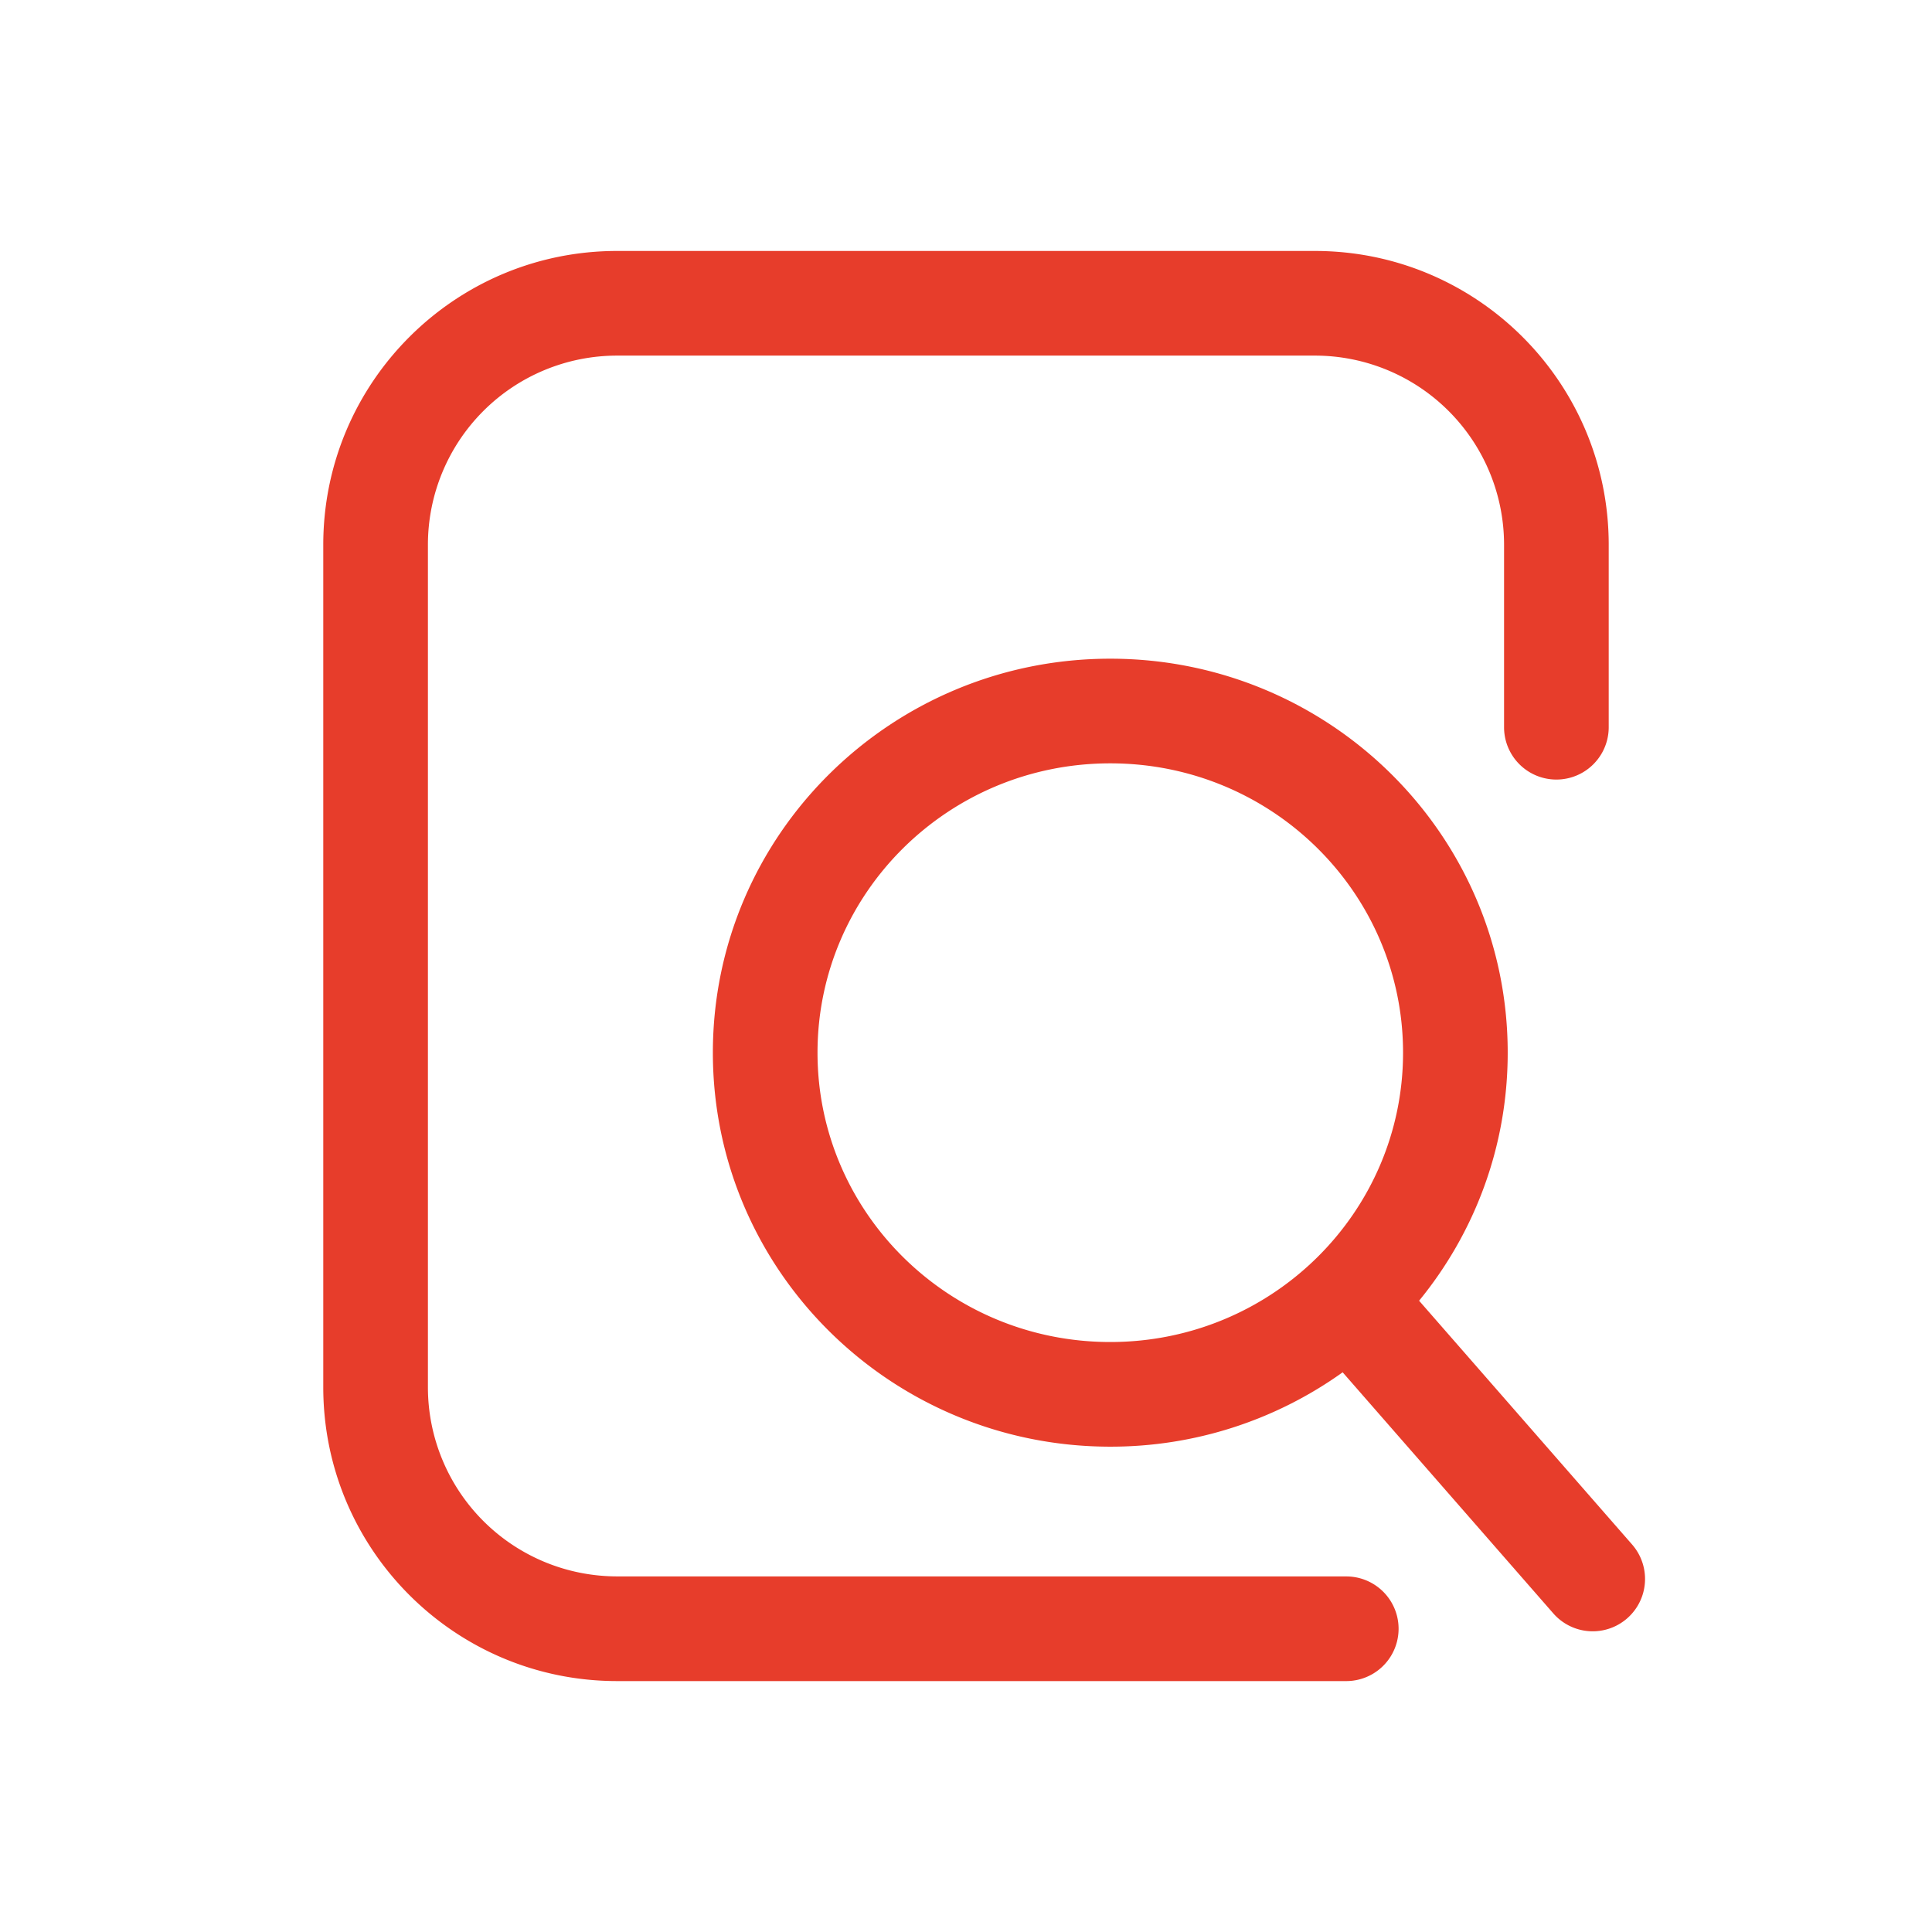
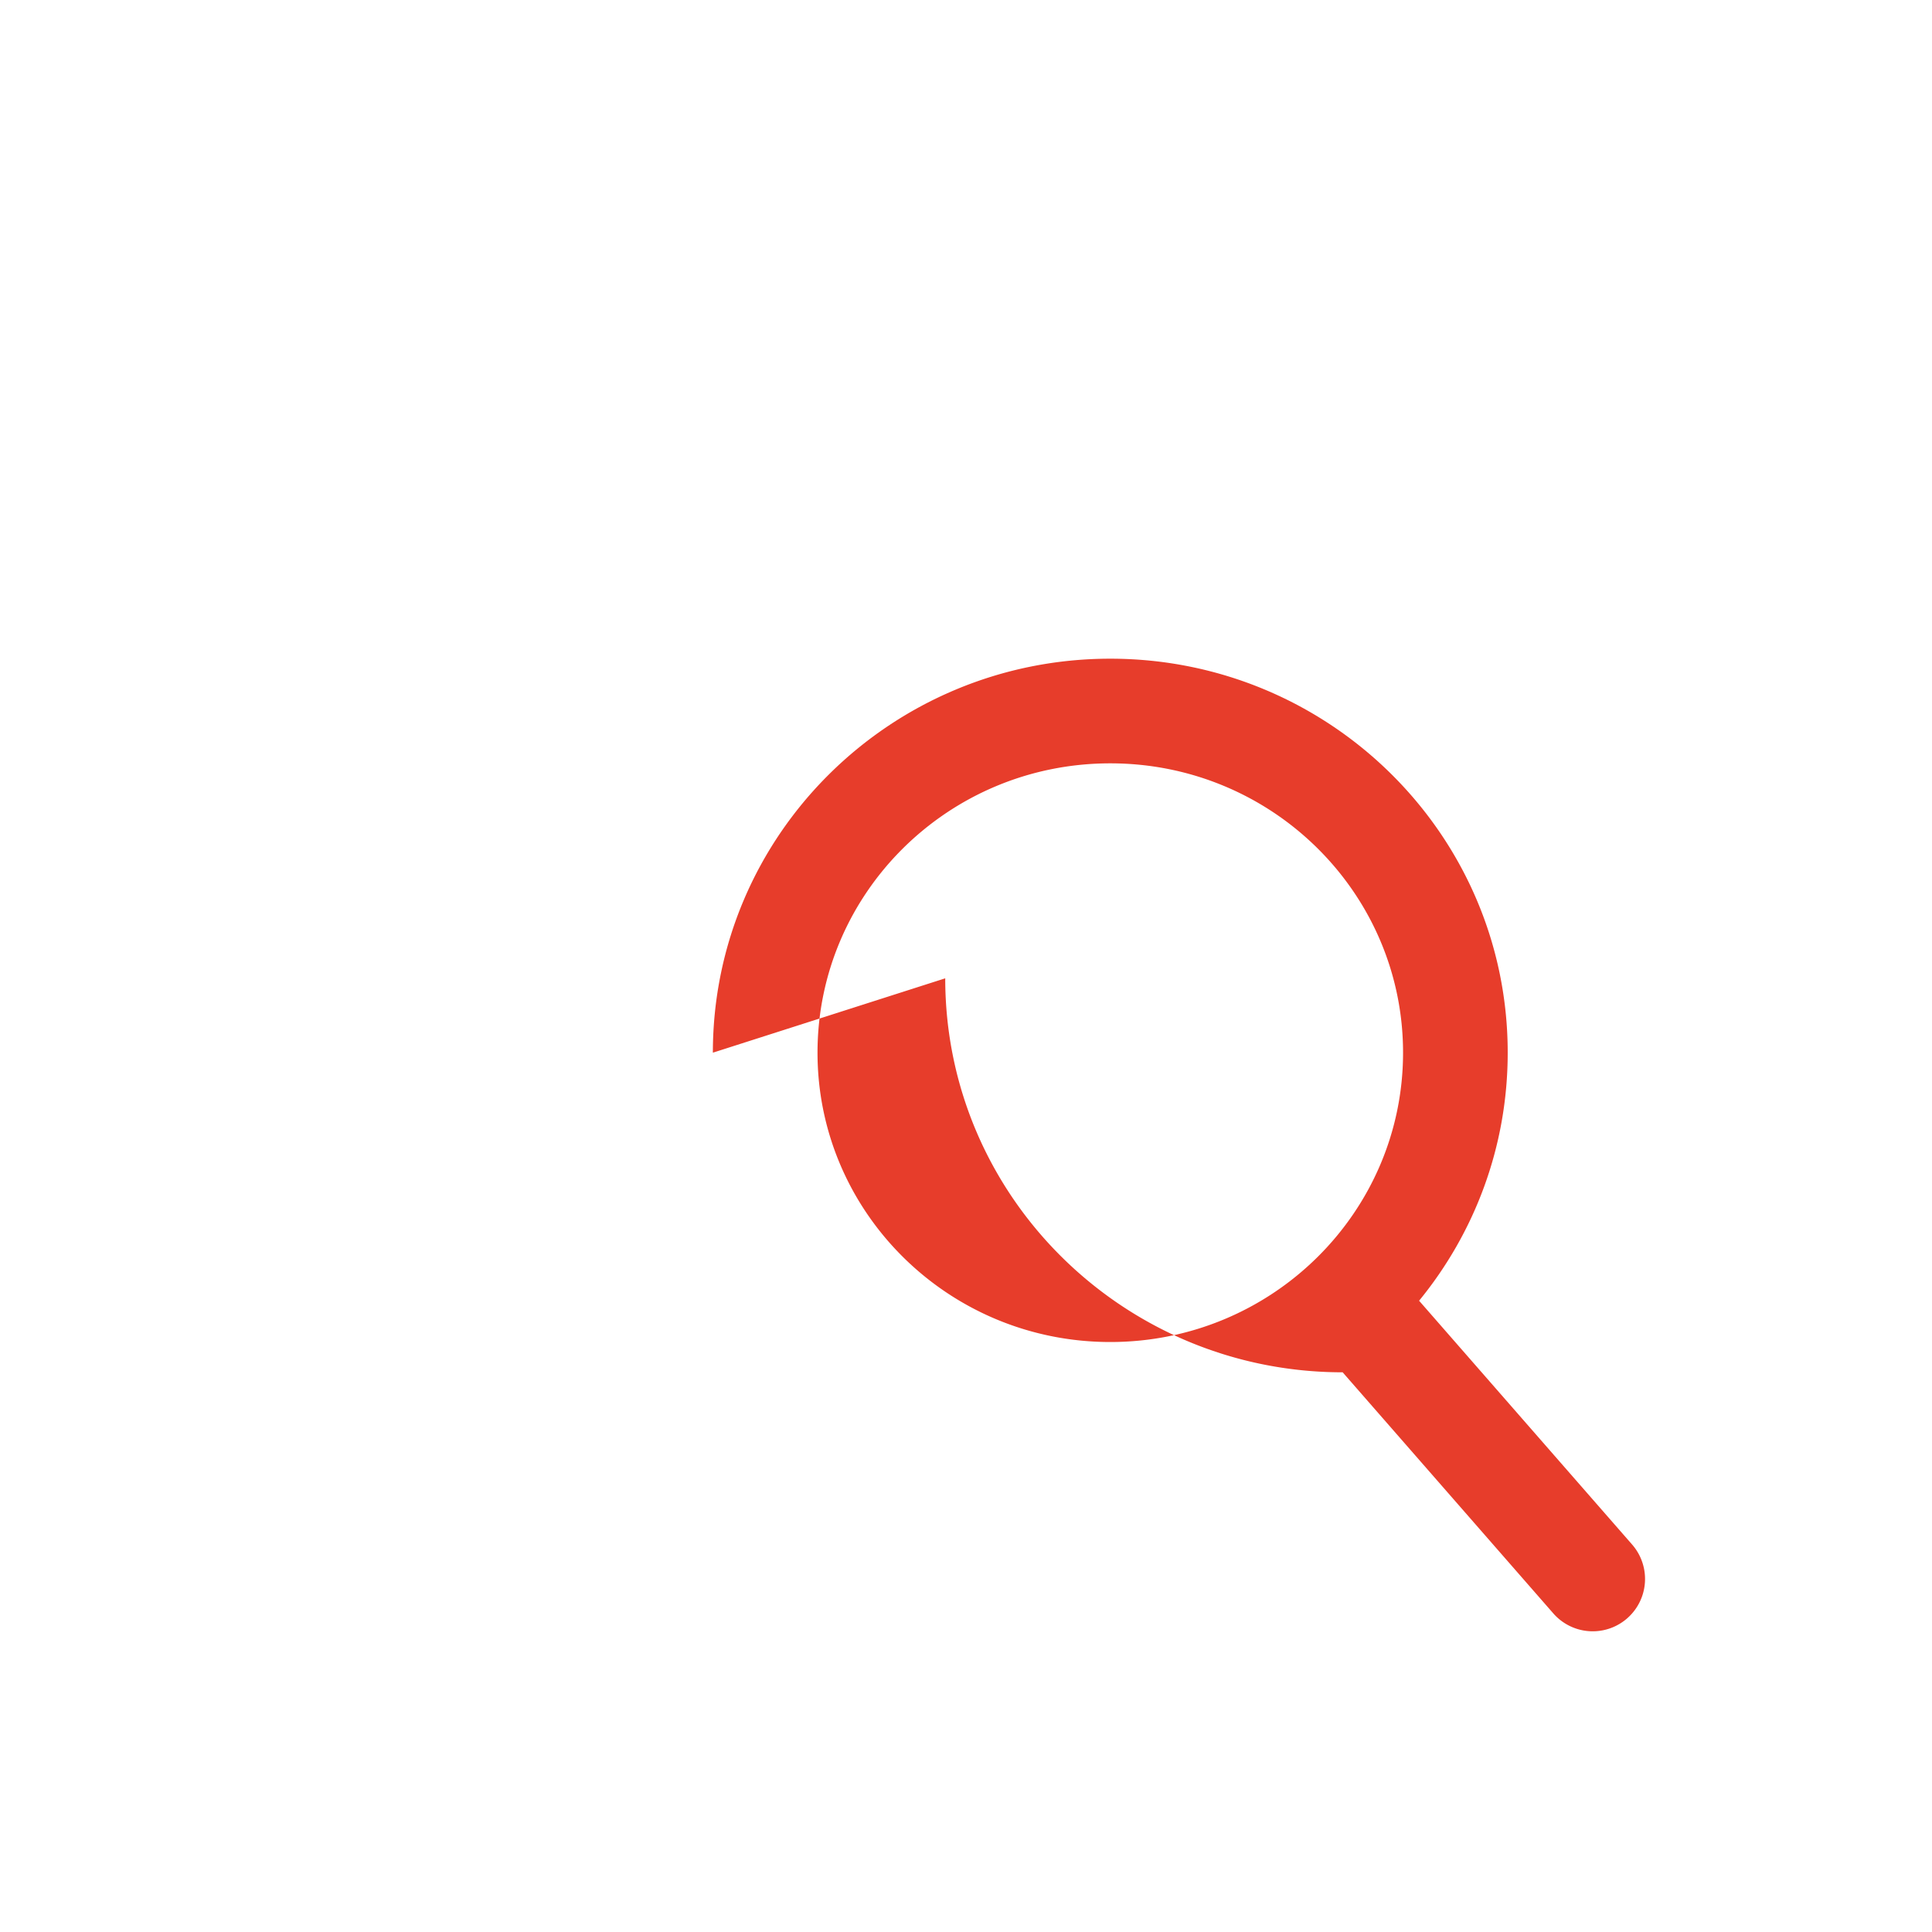
<svg xmlns="http://www.w3.org/2000/svg" version="1.1" width="512" height="512" x="0" y="0" viewBox="0 0 96 96" style="enable-background:new 0 0 512 512" xml:space="preserve" class="">
  <g>
    <g fill="#000">
-       <path d="M30.663 78.33a9.4 9.4 0 0 1-9.4-9.4V27.07a9.4 9.4 0 0 1 9.4-9.4h34.673a9.4 9.4 0 0 1 9.4 9.4v9.066a2.6 2.6 0 0 0 5.2 0V27.07c0-8.063-6.536-14.6-14.6-14.6H30.663c-8.063 0-14.6 6.537-14.6 14.6v41.862c0 8.063 6.537 14.6 14.6 14.6h36.232a2.6 2.6 0 1 0 0-5.2z" fill="#e73d2b" data-original="#000000" opacity="1" class="" />
-       <path fill-rule="evenodd" d="M35.422 52.307c0-10.836 8.866-19.577 19.748-19.577 10.881 0 19.747 8.74 19.747 19.577 0 4.677-1.652 8.963-4.403 12.325l10.585 12.115a2.6 2.6 0 0 1-3.916 3.422l-10.467-11.98a19.782 19.782 0 0 1-11.546 3.695c-10.882 0-19.748-8.74-19.748-19.577zM55.17 37.93c-8.06 0-14.548 6.461-14.548 14.377s6.489 14.377 14.547 14.377 14.548-6.461 14.548-14.377S63.228 37.93 55.17 37.93z" clip-rule="evenodd" fill="#e73d2b" data-original="#000000" opacity="1" class="" />
+       <path fill-rule="evenodd" d="M35.422 52.307c0-10.836 8.866-19.577 19.748-19.577 10.881 0 19.747 8.74 19.747 19.577 0 4.677-1.652 8.963-4.403 12.325l10.585 12.115a2.6 2.6 0 0 1-3.916 3.422l-10.467-11.98c-10.882 0-19.748-8.74-19.748-19.577zM55.17 37.93c-8.06 0-14.548 6.461-14.548 14.377s6.489 14.377 14.547 14.377 14.548-6.461 14.548-14.377S63.228 37.93 55.17 37.93z" clip-rule="evenodd" fill="#e73d2b" data-original="#000000" opacity="1" class="" />
    </g>
  </g>
</svg>